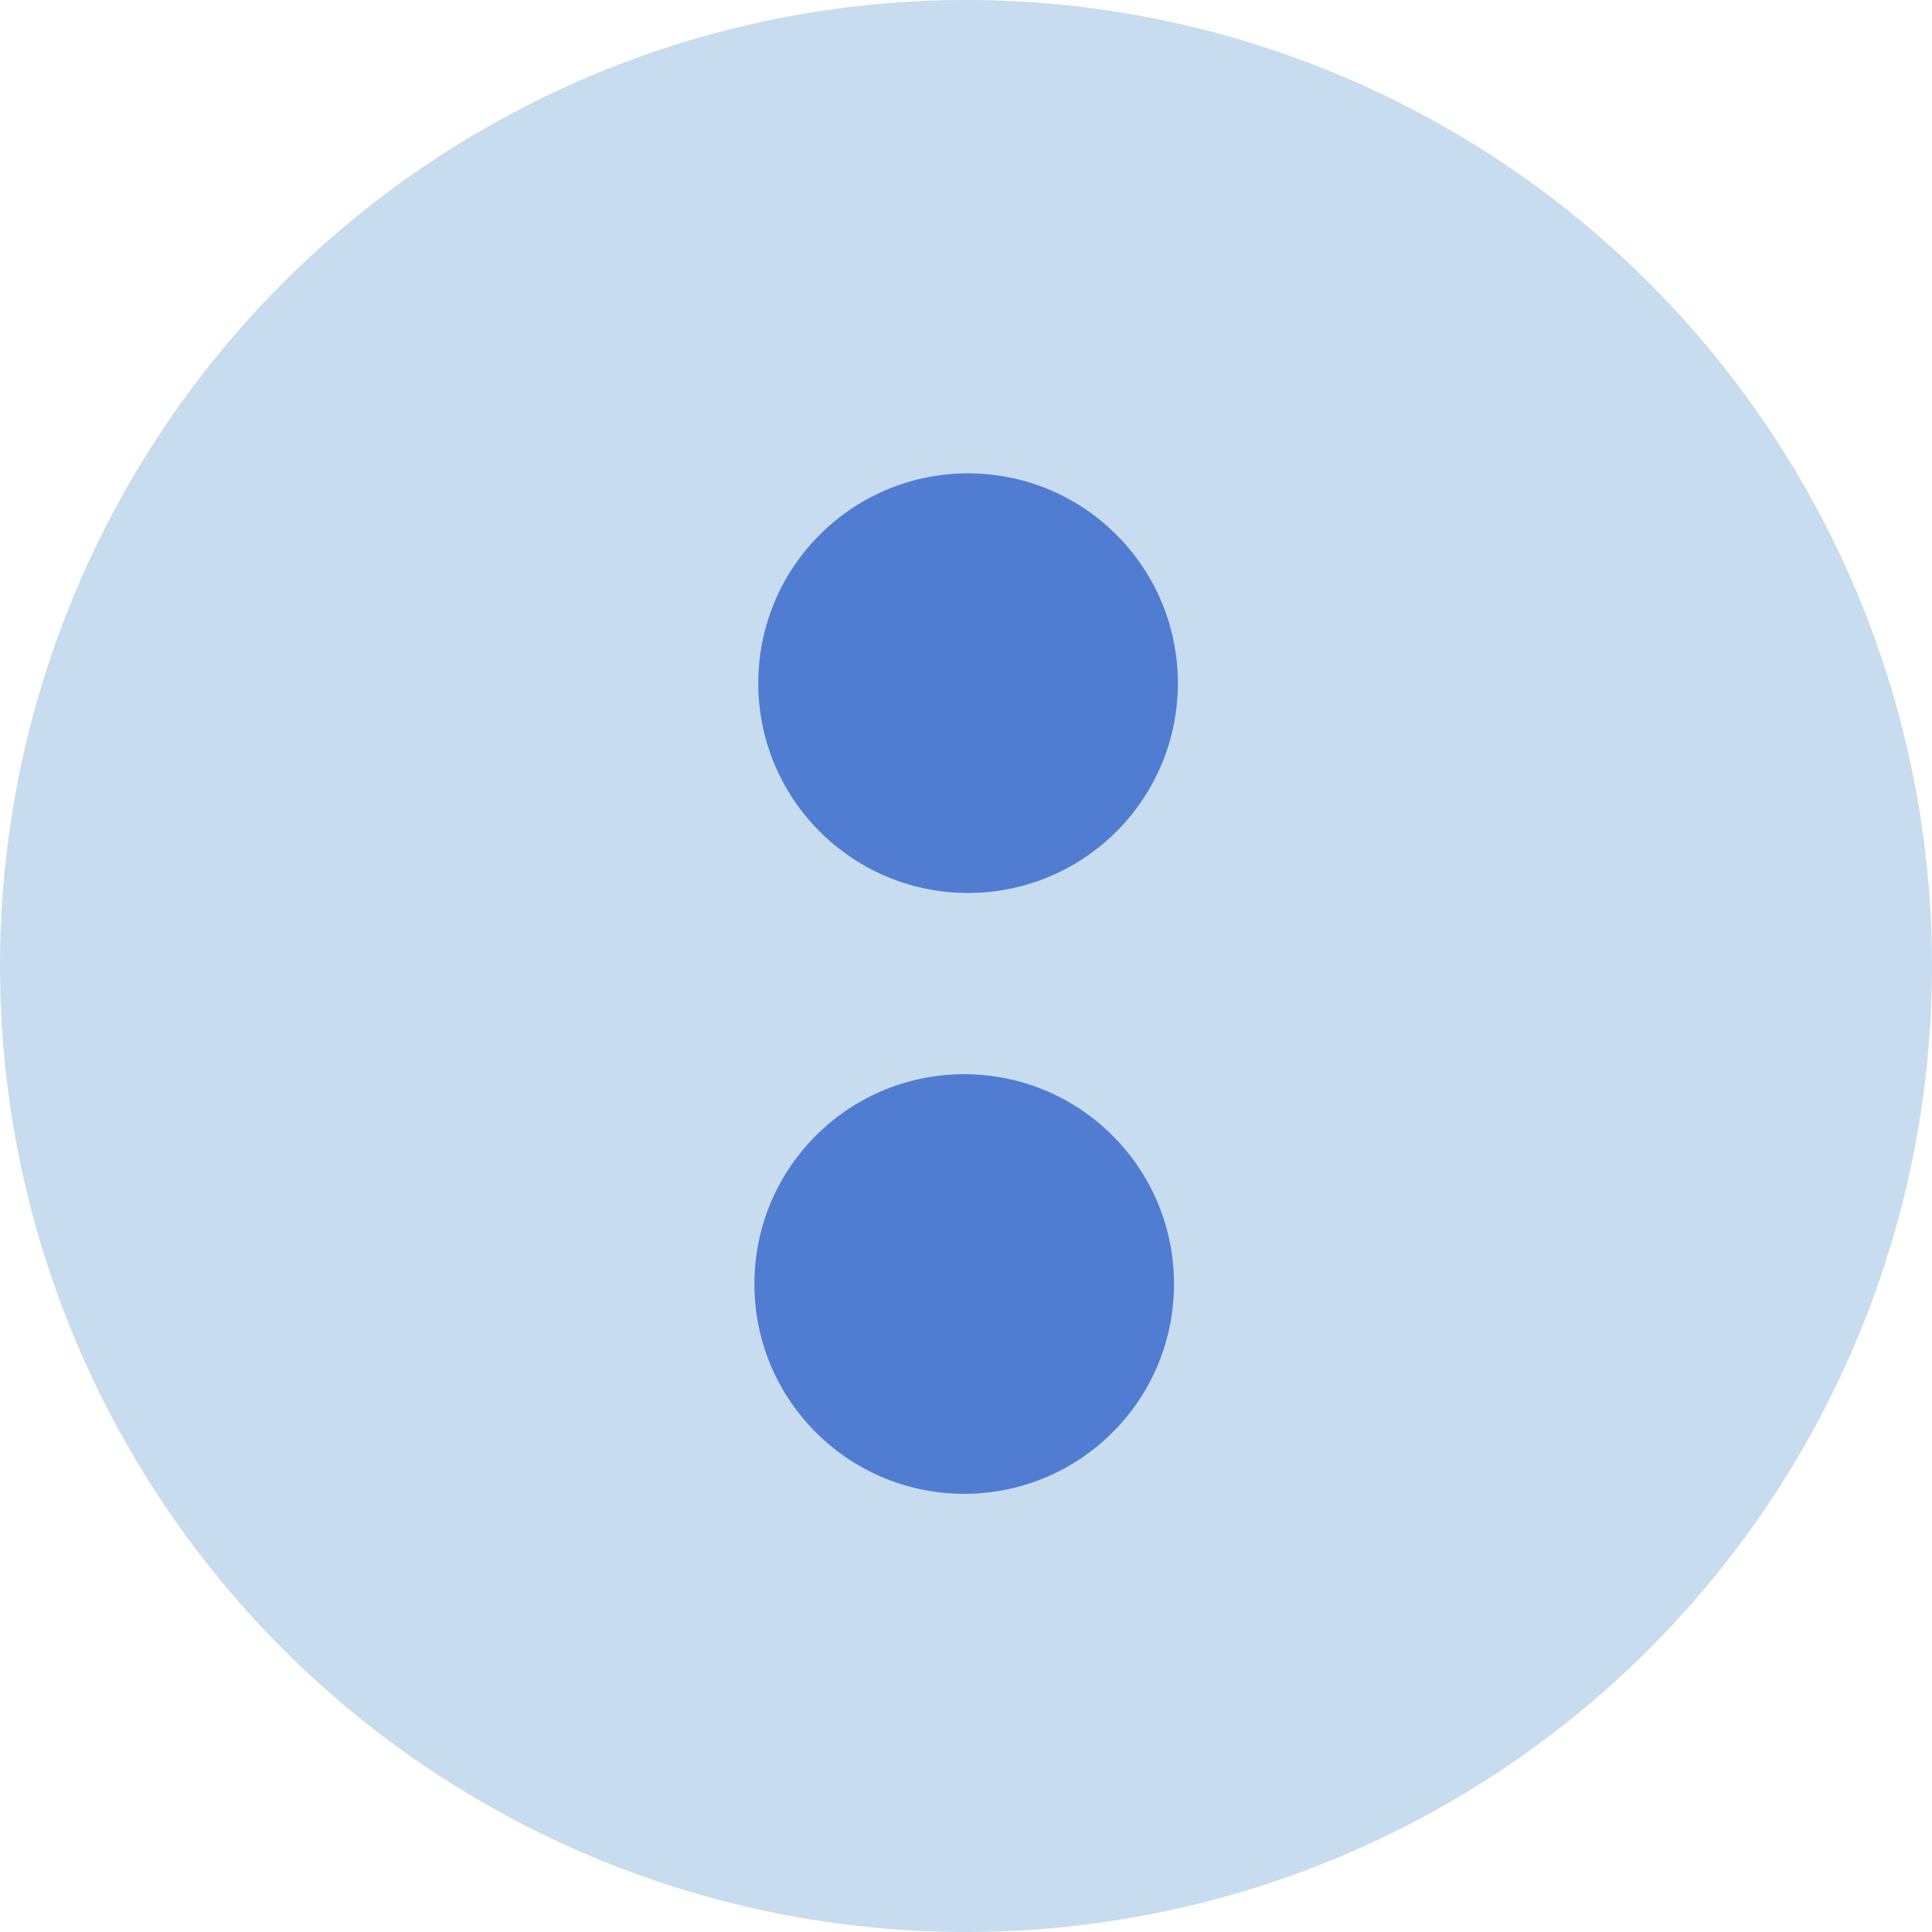
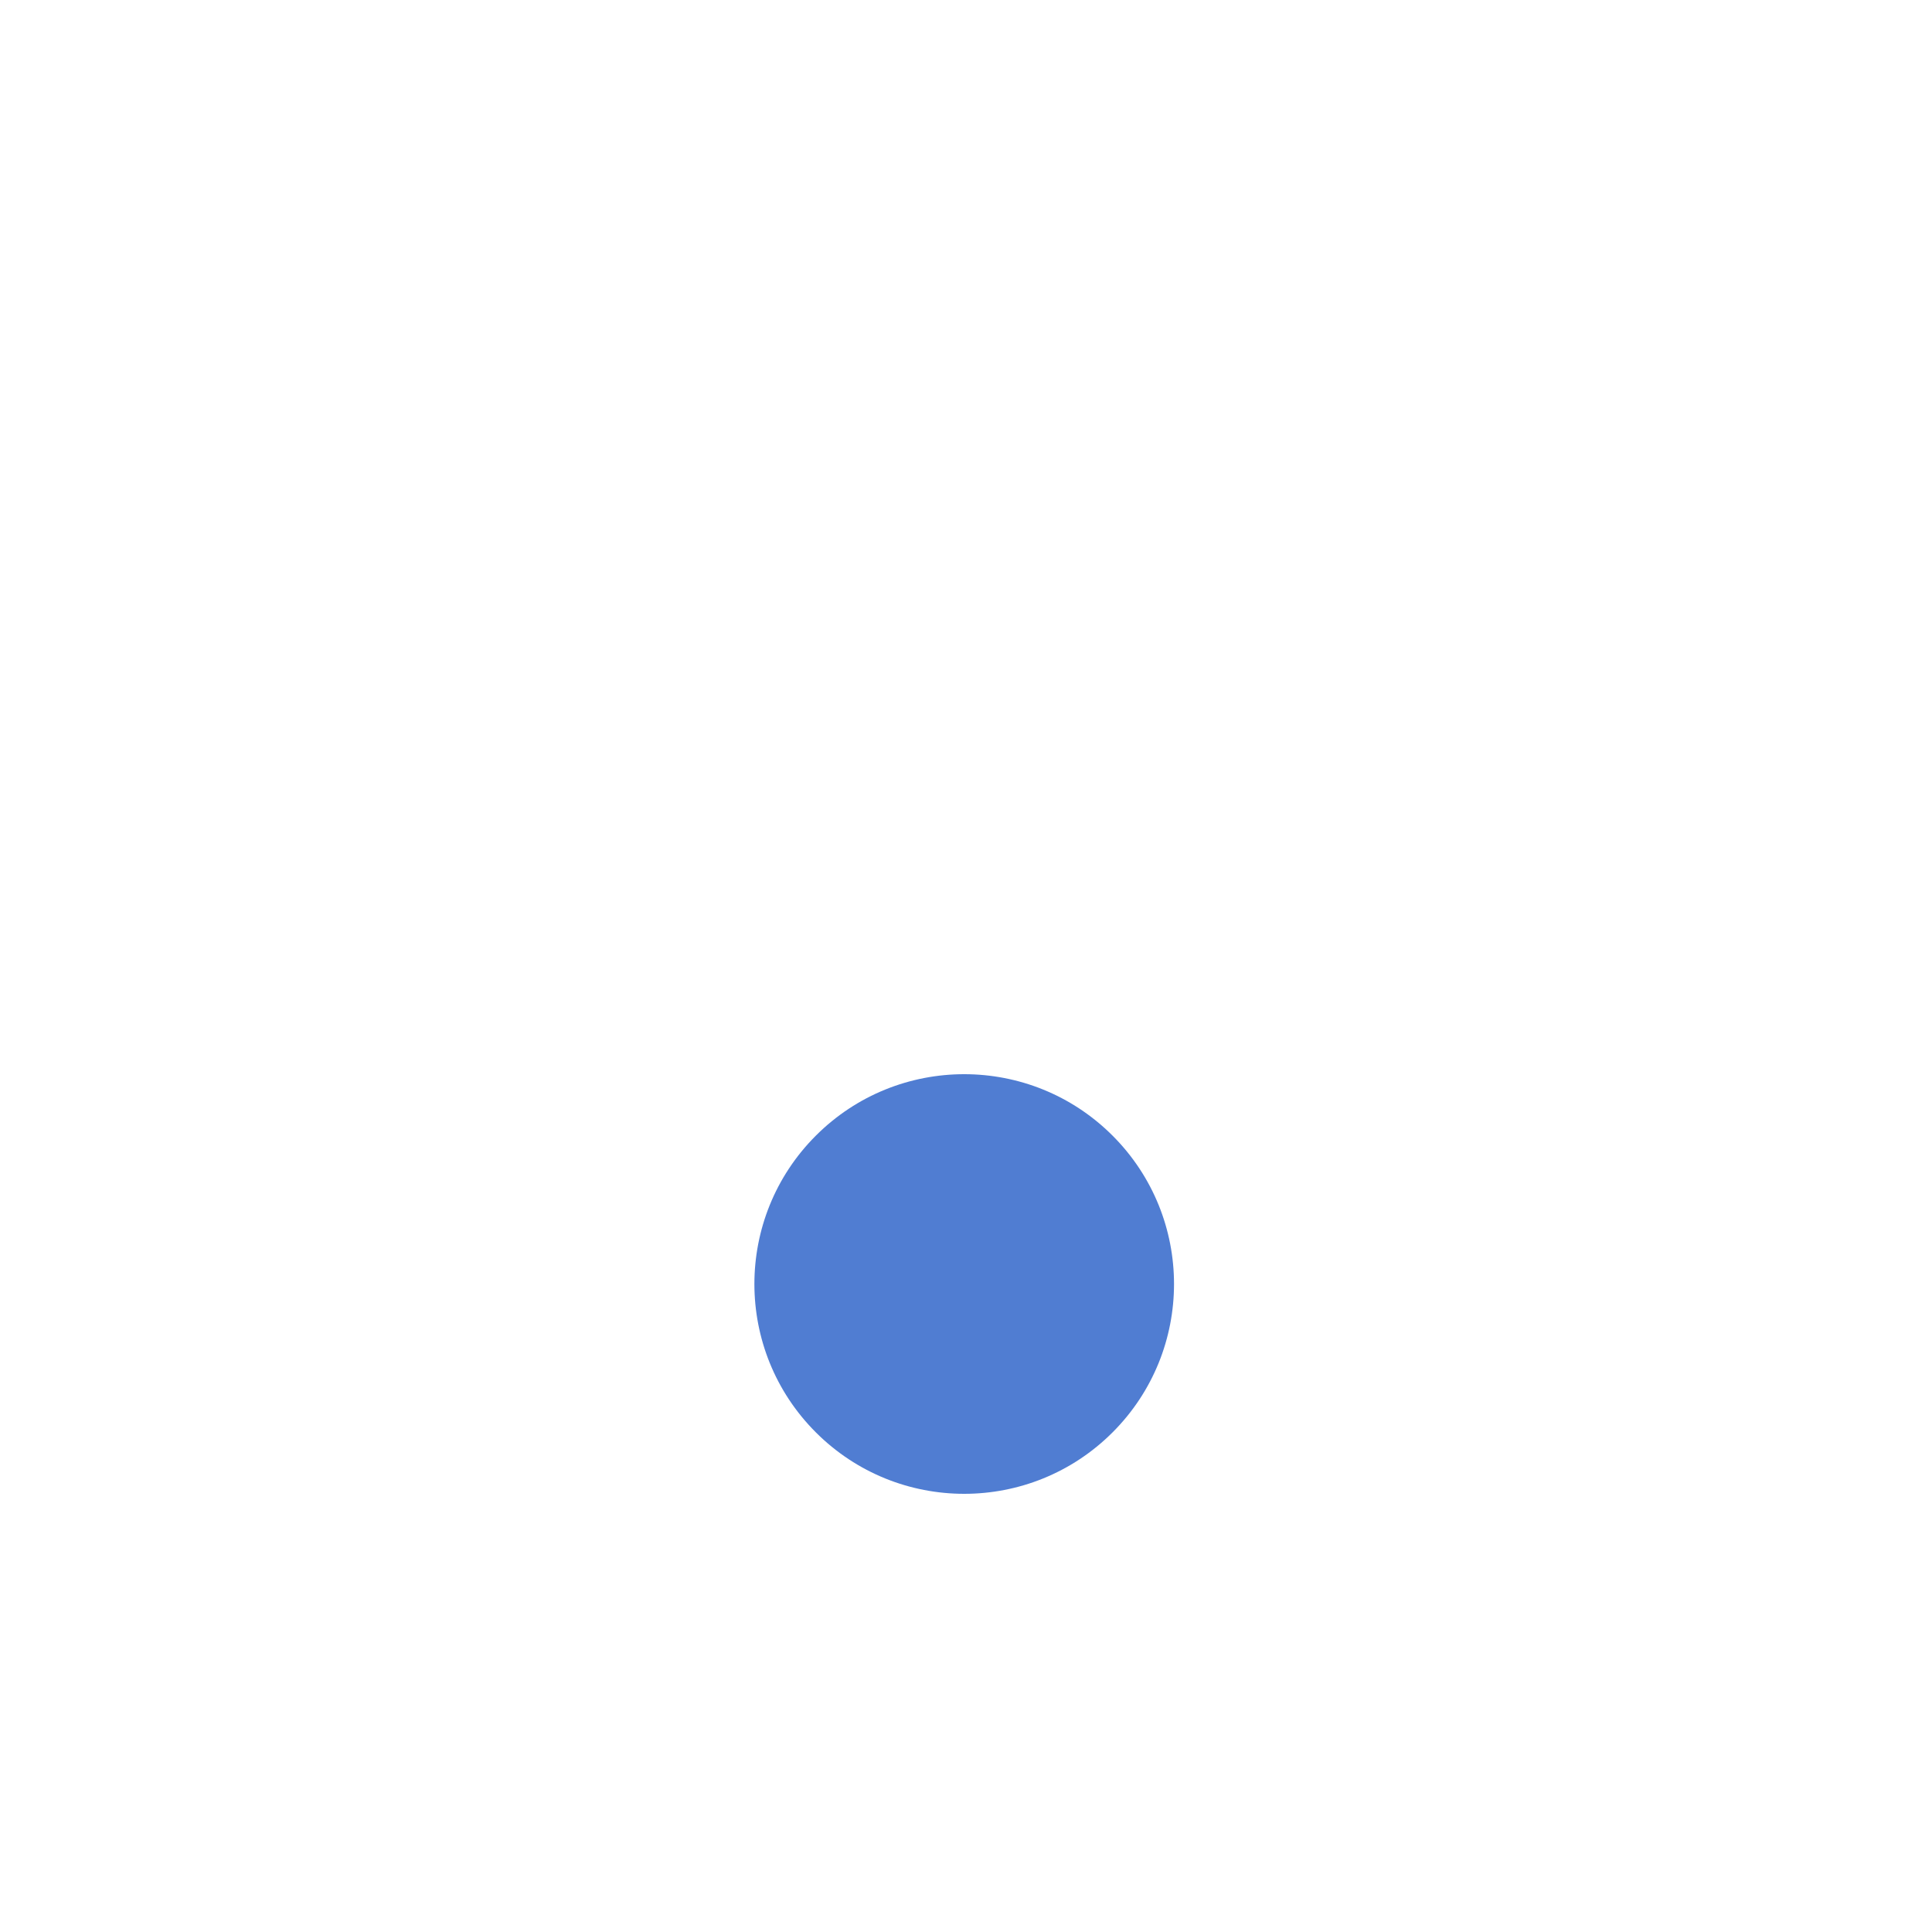
<svg xmlns="http://www.w3.org/2000/svg" width="55" height="55" viewBox="0 0 55 55" fill="none">
-   <circle cx="27.5" cy="27.5" r="27.5" fill="#C7DCEE" />
-   <circle cx="27.559" cy="19.448" r="5.973" transform="rotate(45 27.559 19.448)" fill="#507DD2" />
  <circle cx="27.449" cy="36.553" r="5.973" transform="rotate(45 27.449 36.553)" fill="#507DD2" />
</svg>